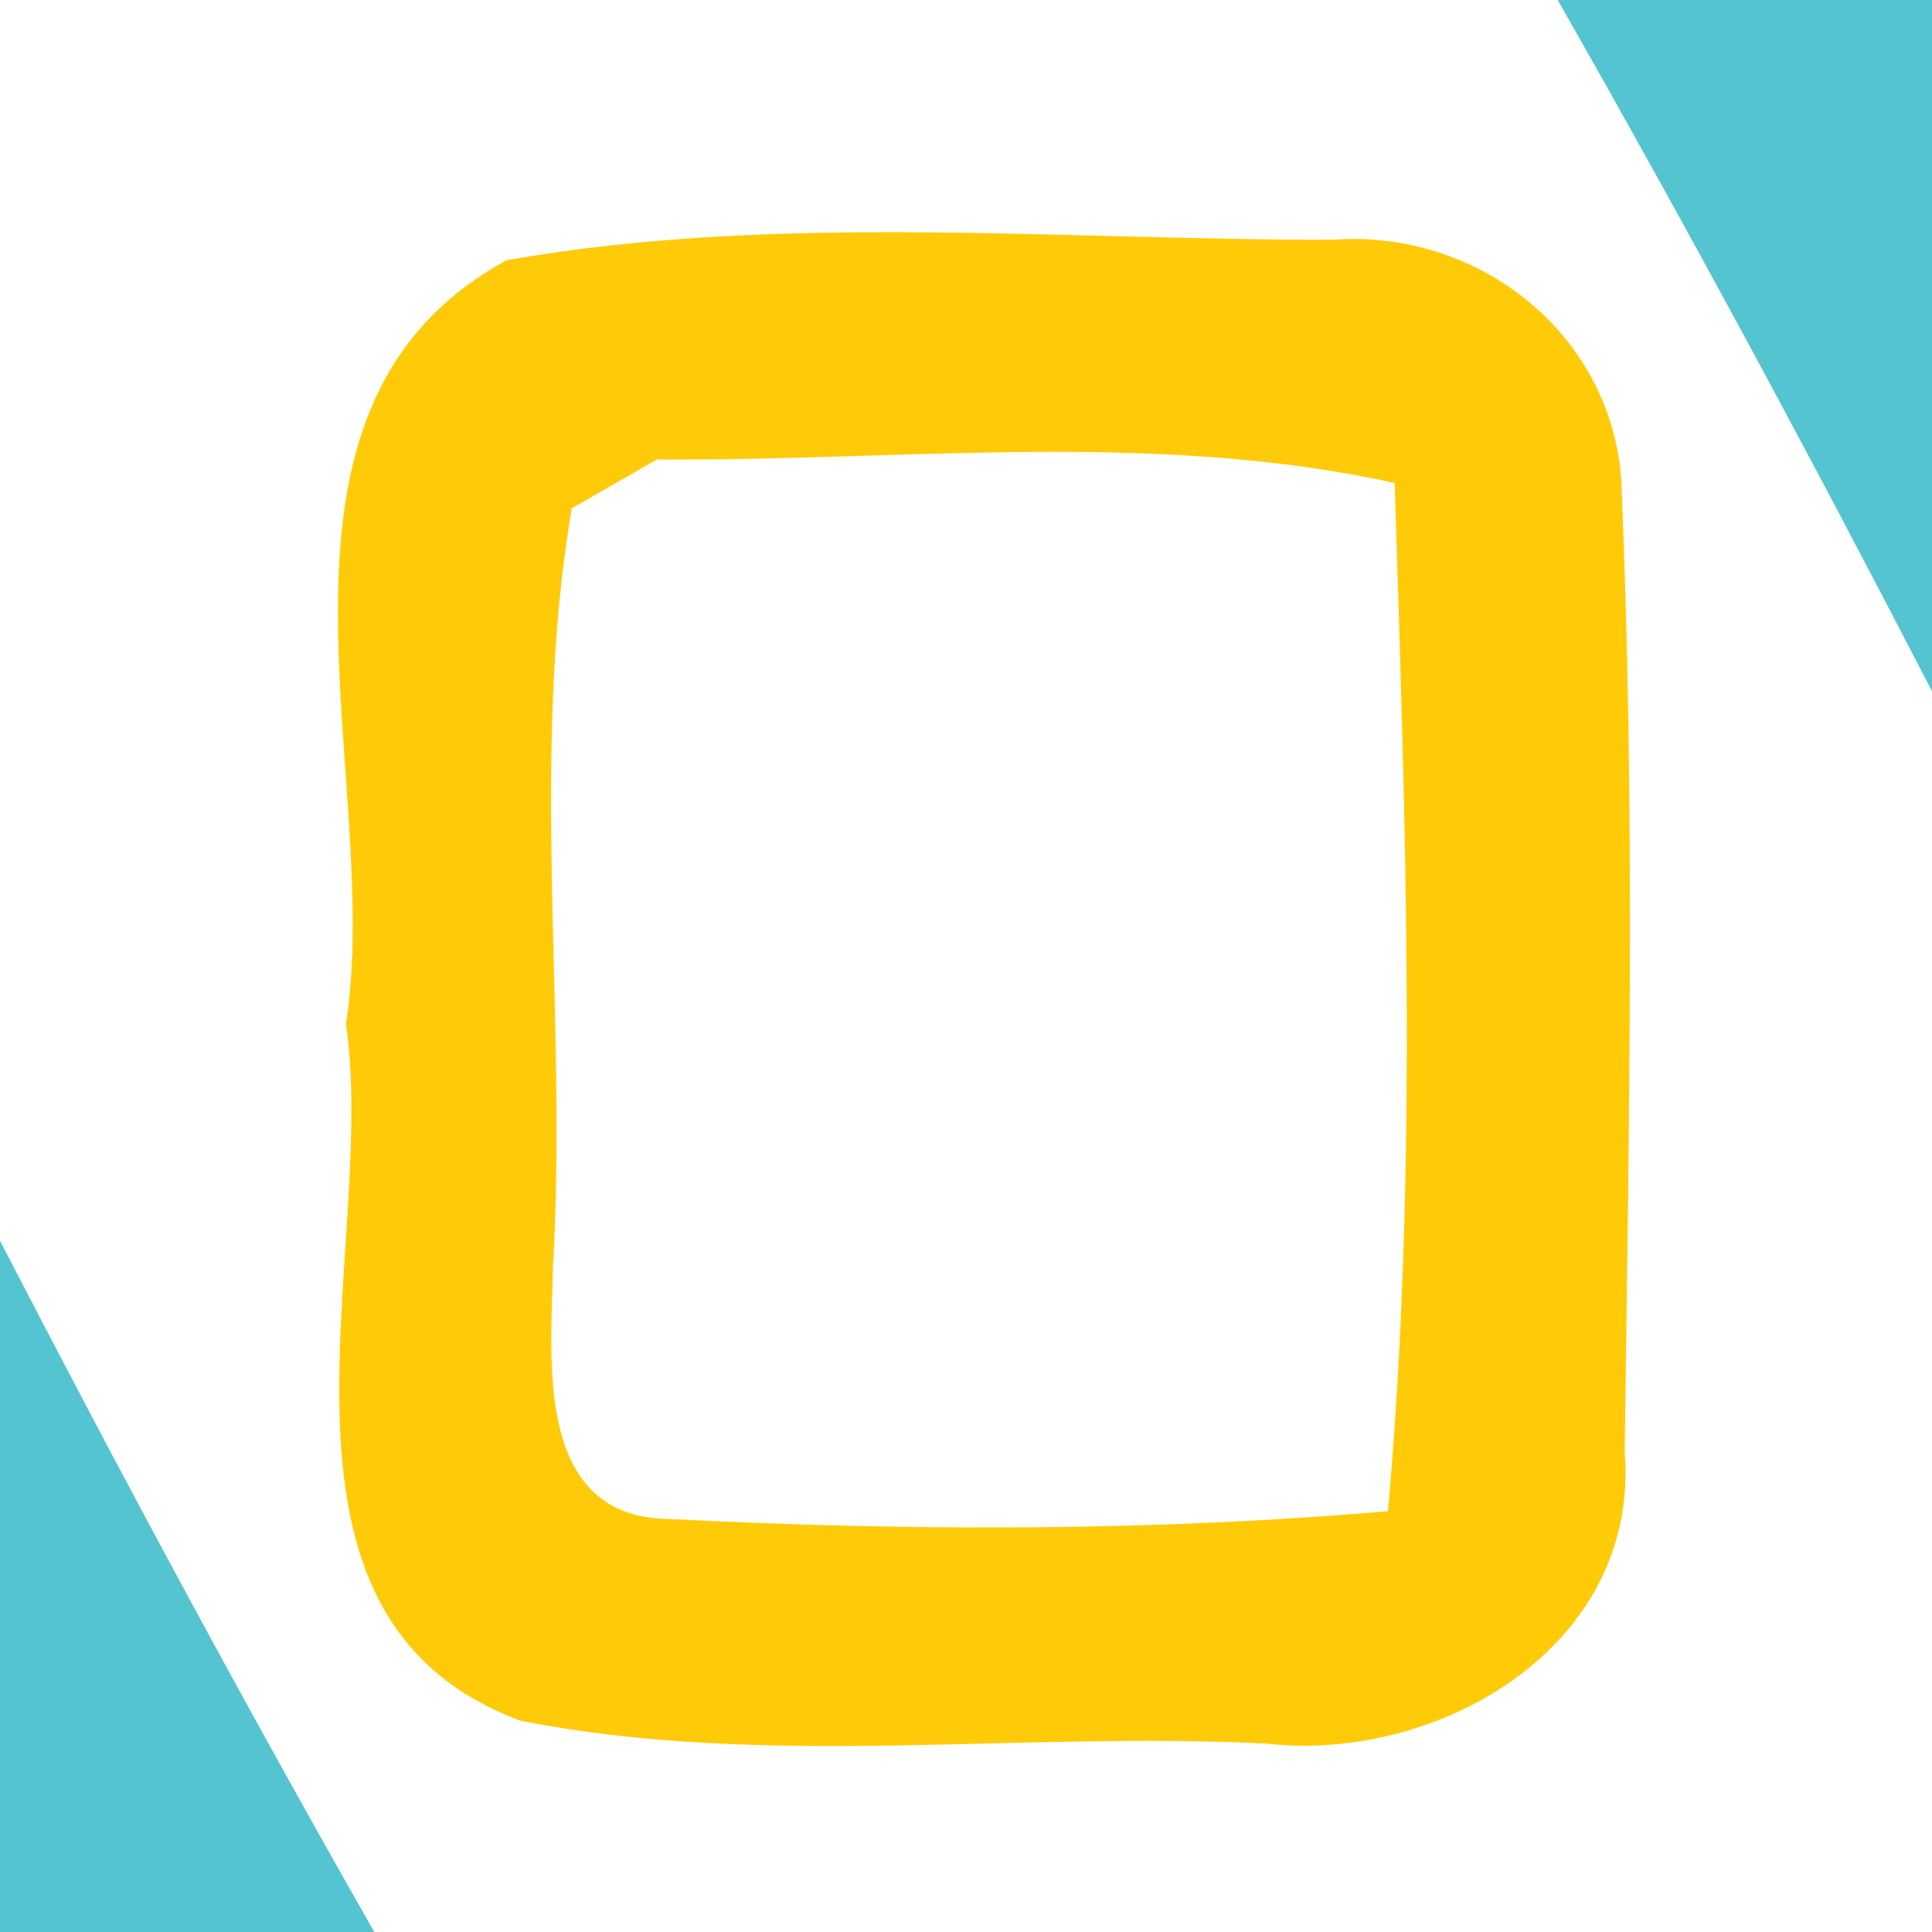
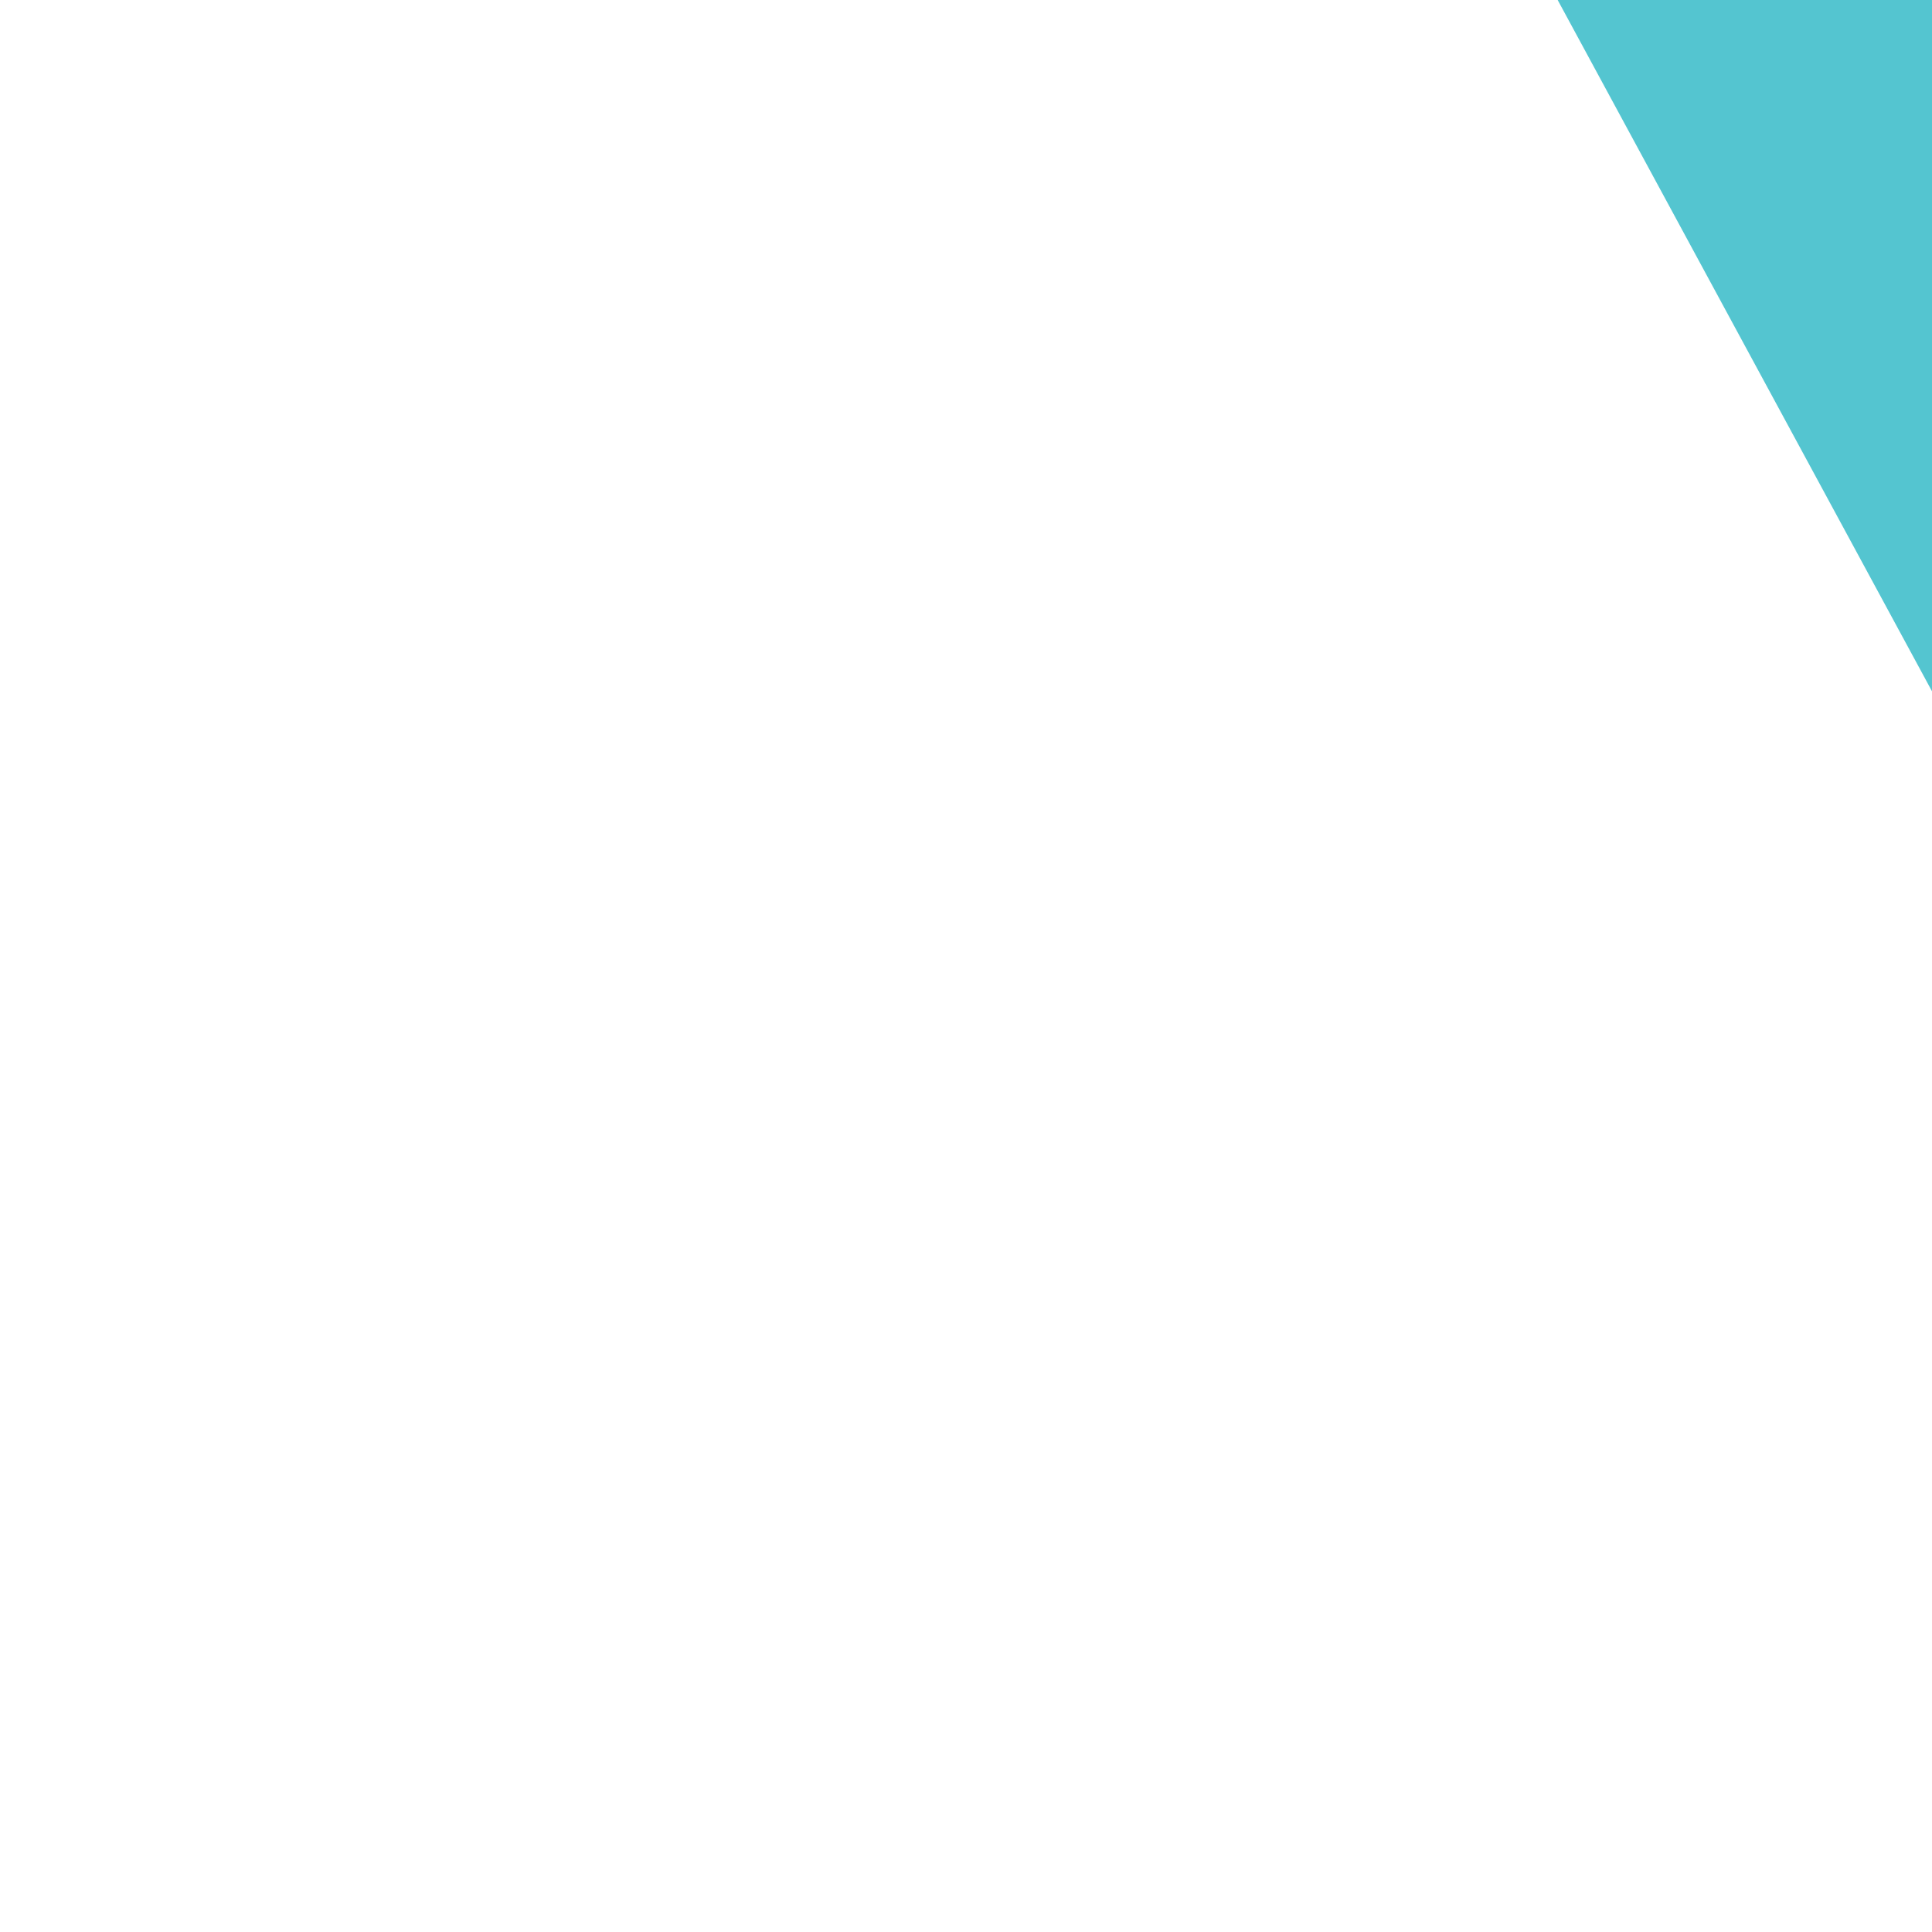
<svg xmlns="http://www.w3.org/2000/svg" viewBox="0 0 32 32" version="1.1">
  <g fill="#54c5d0">
-     <path d=" M 25.80 0.00 L 32.00 0.00 L 32.00 11.45 C 30.01 7.60 27.95 3.77 25.80 0.00 Z" />
-     <path d=" M 0.00 20.55 C 1.99 24.40 4.05 28.23 6.20 32.00 L 0.00 32.00 L 0.00 20.55 Z" />
+     <path d=" M 25.80 0.00 L 32.00 0.00 L 32.00 11.45 Z" />
  </g>
-   <path fill="#ffcb08" d=" M 8.39 4.31 C 12.87 3.52 17.54 3.98 22.09 3.97 C 24.46 3.80 26.65 5.49 26.85 7.90 C 27.09 13.28 26.98 18.68 26.91 24.06 C 27.16 27.26 23.84 29.20 20.98 28.88 C 16.87 28.67 12.67 29.30 8.62 28.50 C 3.94 26.76 6.28 20.72 5.73 16.96 C 6.37 12.83 3.85 6.79 8.39 4.31 M 9.47 8.42 C 8.77 12.53 9.40 16.79 9.16 20.96 C 9.13 22.50 8.83 25.15 11.10 25.16 C 15.05 25.36 19.04 25.37 22.99 25.03 C 23.49 19.38 23.28 13.67 23.10 8.00 C 19.10 7.12 14.95 7.64 10.88 7.61 C 10.53 7.81 9.82 8.22 9.47 8.42 Z" />
</svg>